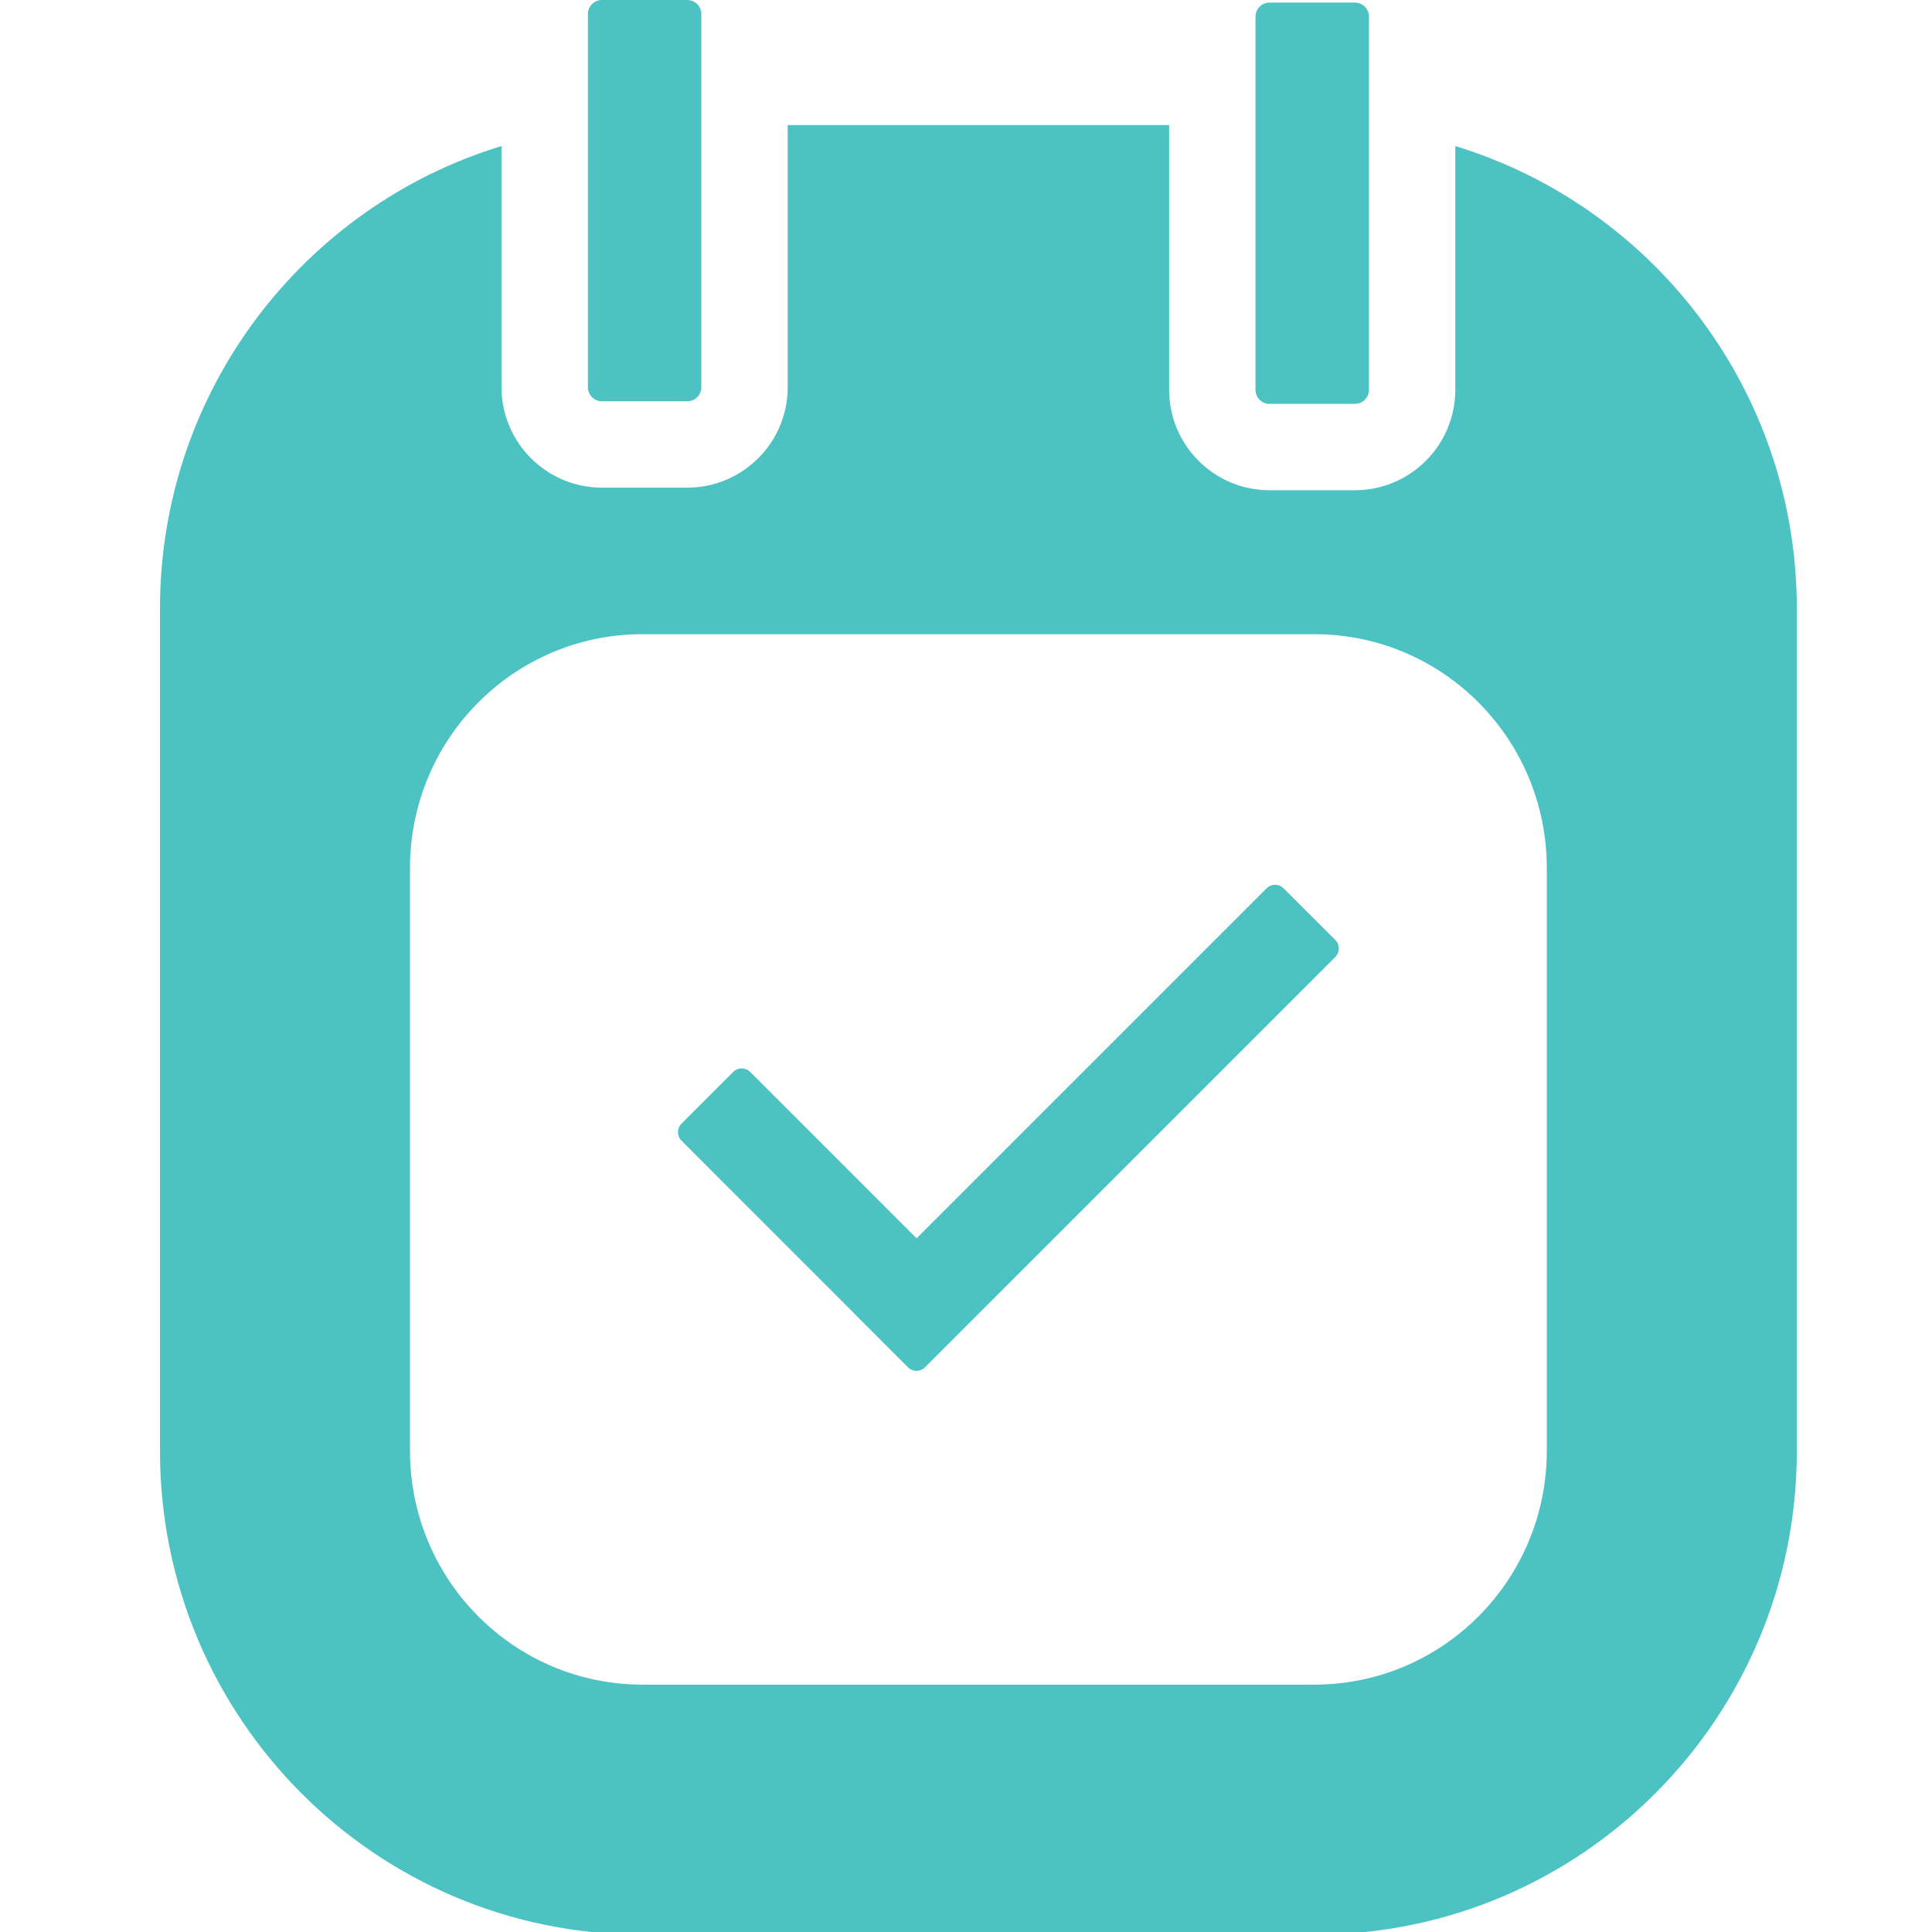
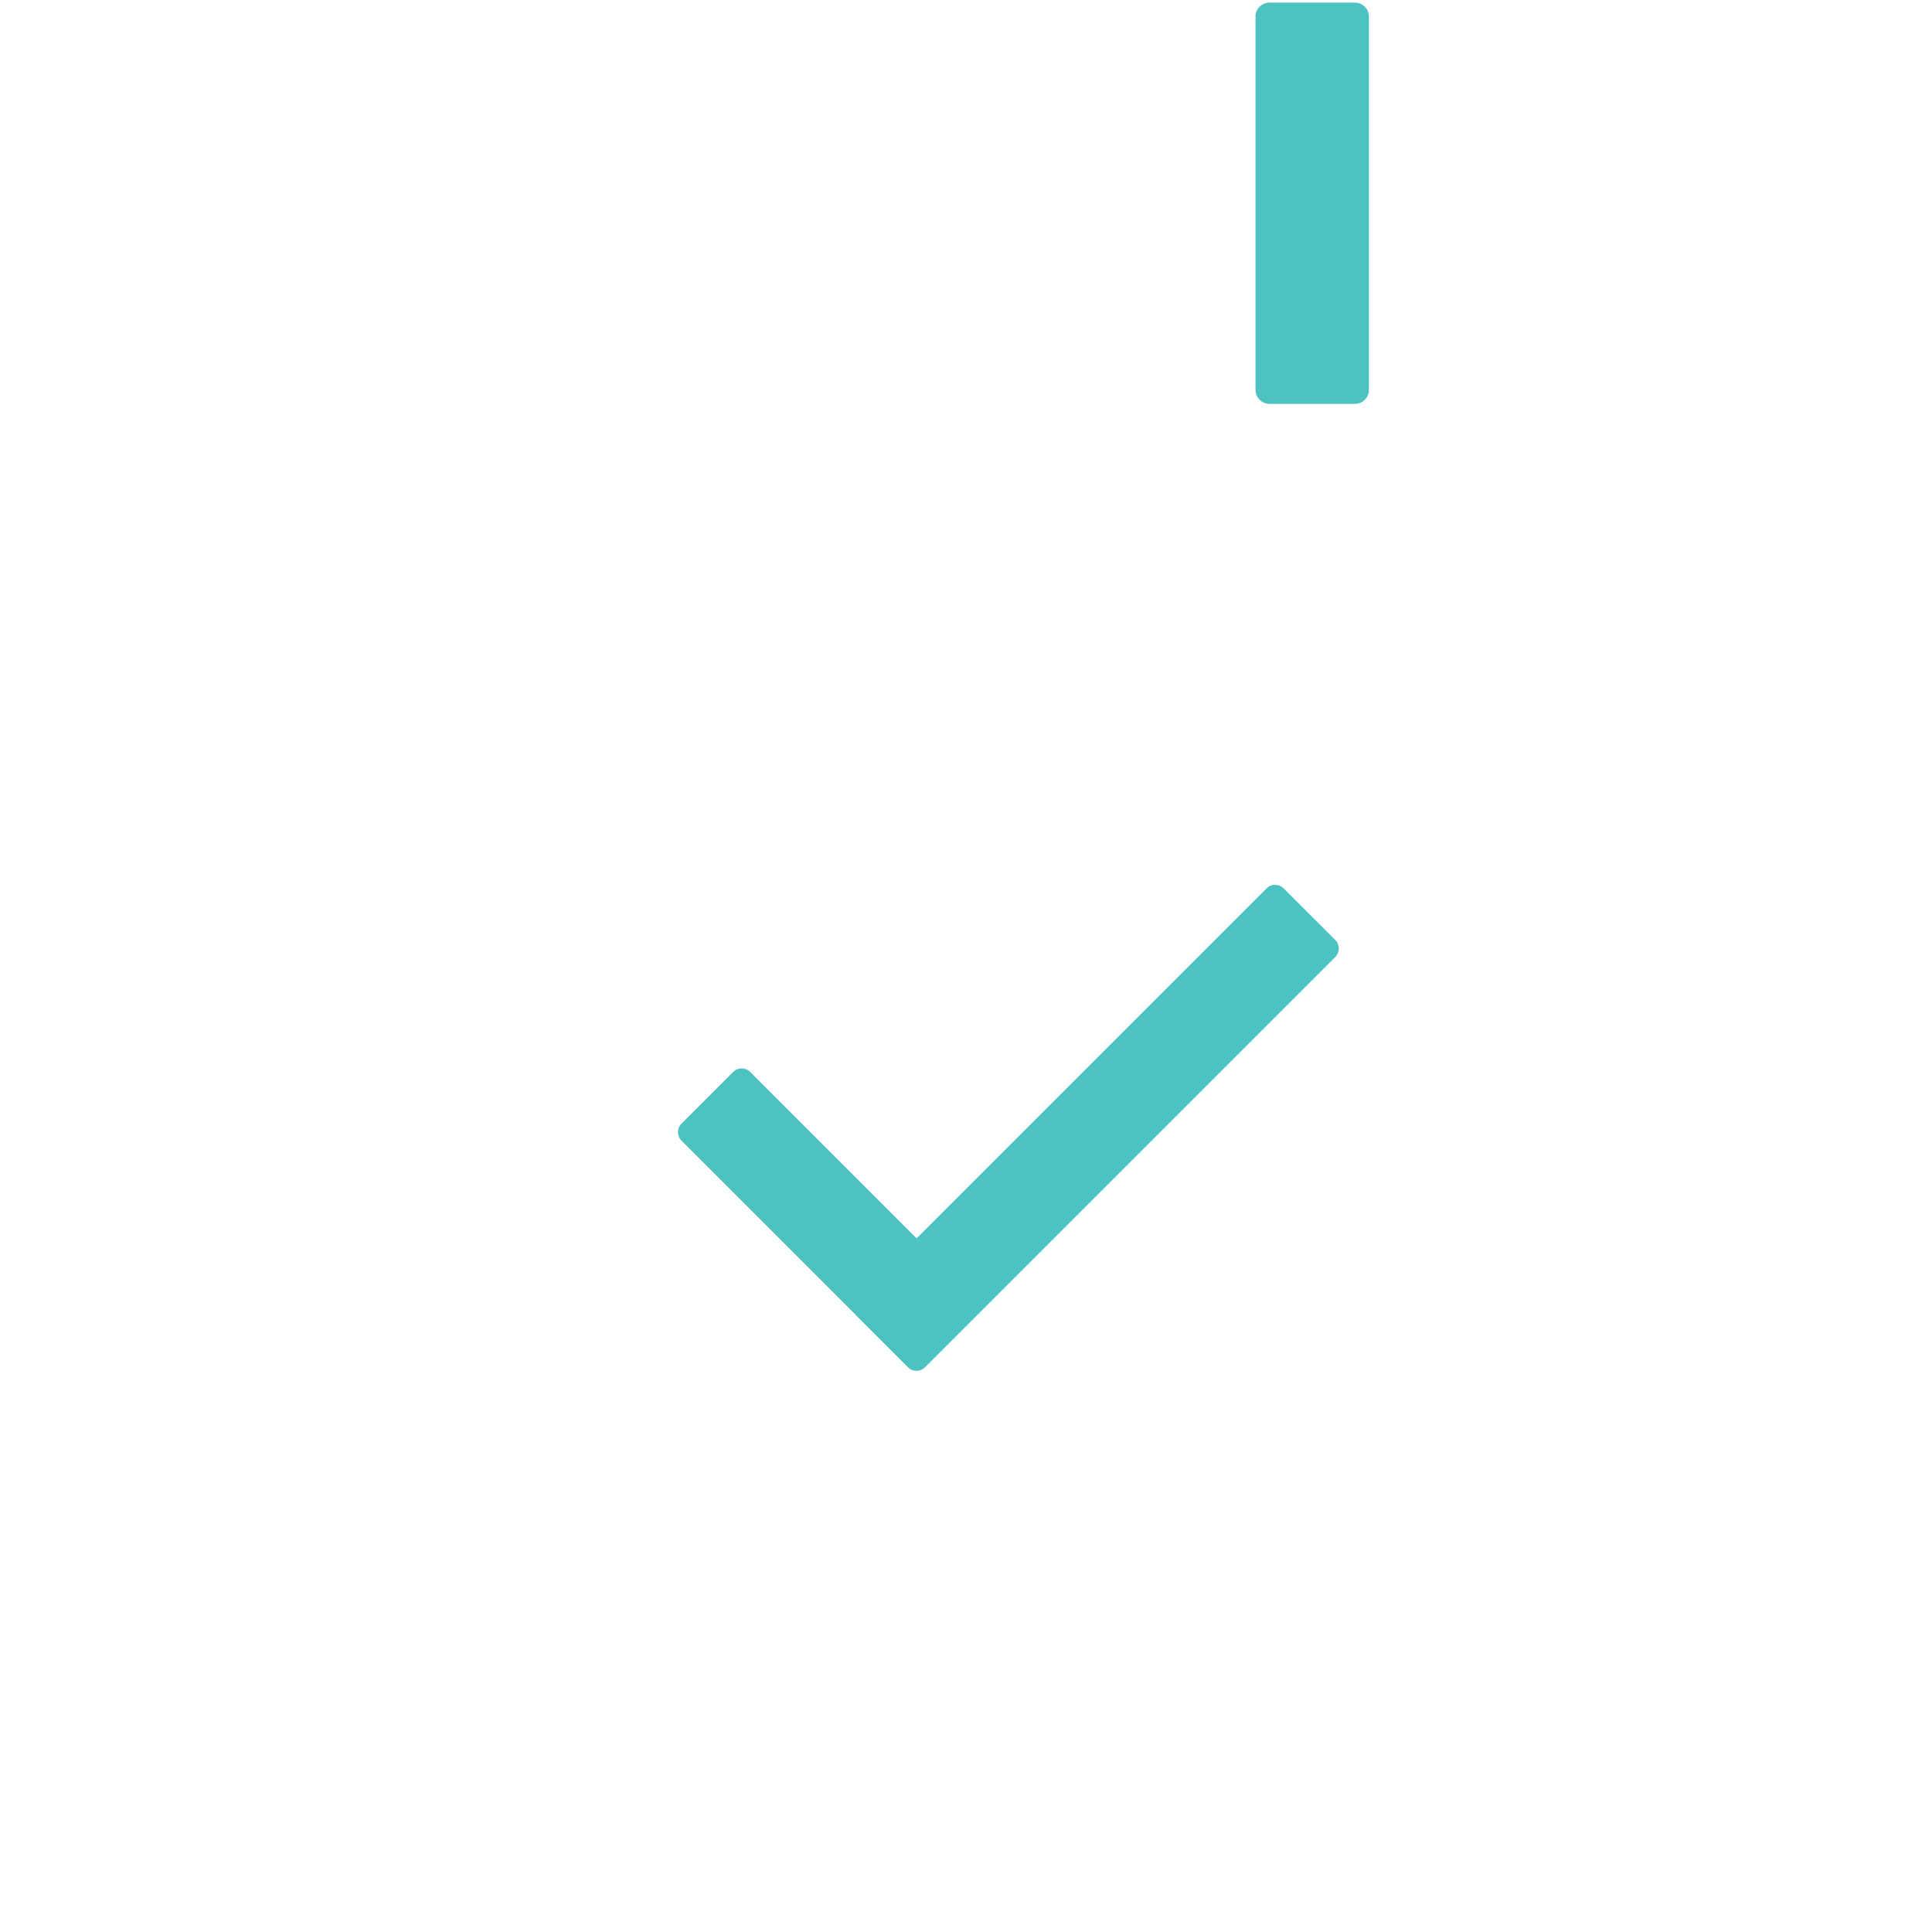
<svg xmlns="http://www.w3.org/2000/svg" version="1.1" x="0px" y="0px" viewBox="0 0 71.467 71.466" enable-background="new 0 0 71.467 71.466" xml:space="preserve" aria-hidden="true" width="71px" height="71px" style="fill:url(#CerosGradient_idbbc09e6ba);">
  <defs>
    <linearGradient class="cerosgradient" data-cerosgradient="true" id="CerosGradient_idbbc09e6ba" gradientUnits="userSpaceOnUse" x1="50%" y1="100%" x2="50%" y2="0%">
      <stop offset="0%" stop-color="#4DC2C3" />
      <stop offset="100%" stop-color="#4DC2C3" />
    </linearGradient>
    <linearGradient />
  </defs>
-   <path d="M53.833,5.402v9.019c0,2.047-1.665,3.713-3.712,3.713H46.96c-2.047,0-3.712-1.666-3.712-3.713V4.626h-14.11v9.699  c0,2.047-1.666,3.713-3.712,3.713h-3.162c-2.046,0-3.712-1.666-3.712-3.713V5.401C11.231,7.635,5.918,14.457,5.918,22.514v31.164  c0,9.865,7.965,17.882,17.827,17.887h24.892c9.864-0.005,17.829-8.021,17.83-17.887V22.514C66.466,14.458,61.153,7.636,53.833,5.402  z M57.218,53.678c-0.009,4.784-3.86,8.629-8.581,8.638H23.745c-4.719-0.009-8.57-3.854-8.579-8.638v-21.58  c0.009-4.785,3.86-8.63,8.579-8.639h24.892c4.721,0.009,8.572,3.854,8.581,8.639V53.678z" style="fill:url(#CerosGradient_idbbc09e6ba);" />
-   <path d="M25.426,0h-3.162c-0.284,0-0.517,0.233-0.517,0.518v13.807c0,0.286,0.233,0.519,0.517,0.519h3.162  c0.284,0,0.517-0.233,0.517-0.519V0.519C25.943,0.233,25.71,0,25.426,0z" style="fill:url(#CerosGradient_idbbc09e6ba);" />
  <path d="M50.121,0.095H46.96c-0.284,0-0.518,0.233-0.518,0.518V14.42c0,0.286,0.233,0.519,0.518,0.519h3.161  c0.285,0,0.518-0.233,0.518-0.519V0.613C50.639,0.328,50.406,0.095,50.121,0.095z" style="fill:url(#CerosGradient_idbbc09e6ba);" />
  <path d="M47.48,32.859c-0.086-0.087-0.199-0.13-0.312-0.13c-0.114,0-0.229,0.043-0.314,0.13L33.906,45.807l-6.157-6.157  c-0.086-0.086-0.2-0.129-0.313-0.129c-0.114,0-0.227,0.043-0.313,0.129l-1.915,1.915c-0.172,0.172-0.172,0.454,0,0.627l6.448,6.449  c0.007,0.007,0.011,0.018,0.018,0.024l1.915,1.915c0.086,0.086,0.199,0.129,0.312,0.129c0.114,0,0.228-0.043,0.313-0.129  l15.181-15.18c0.172-0.172,0.172-0.455,0-0.627L47.48,32.859z" style="fill:url(#CerosGradient_idbbc09e6ba);" />
</svg>